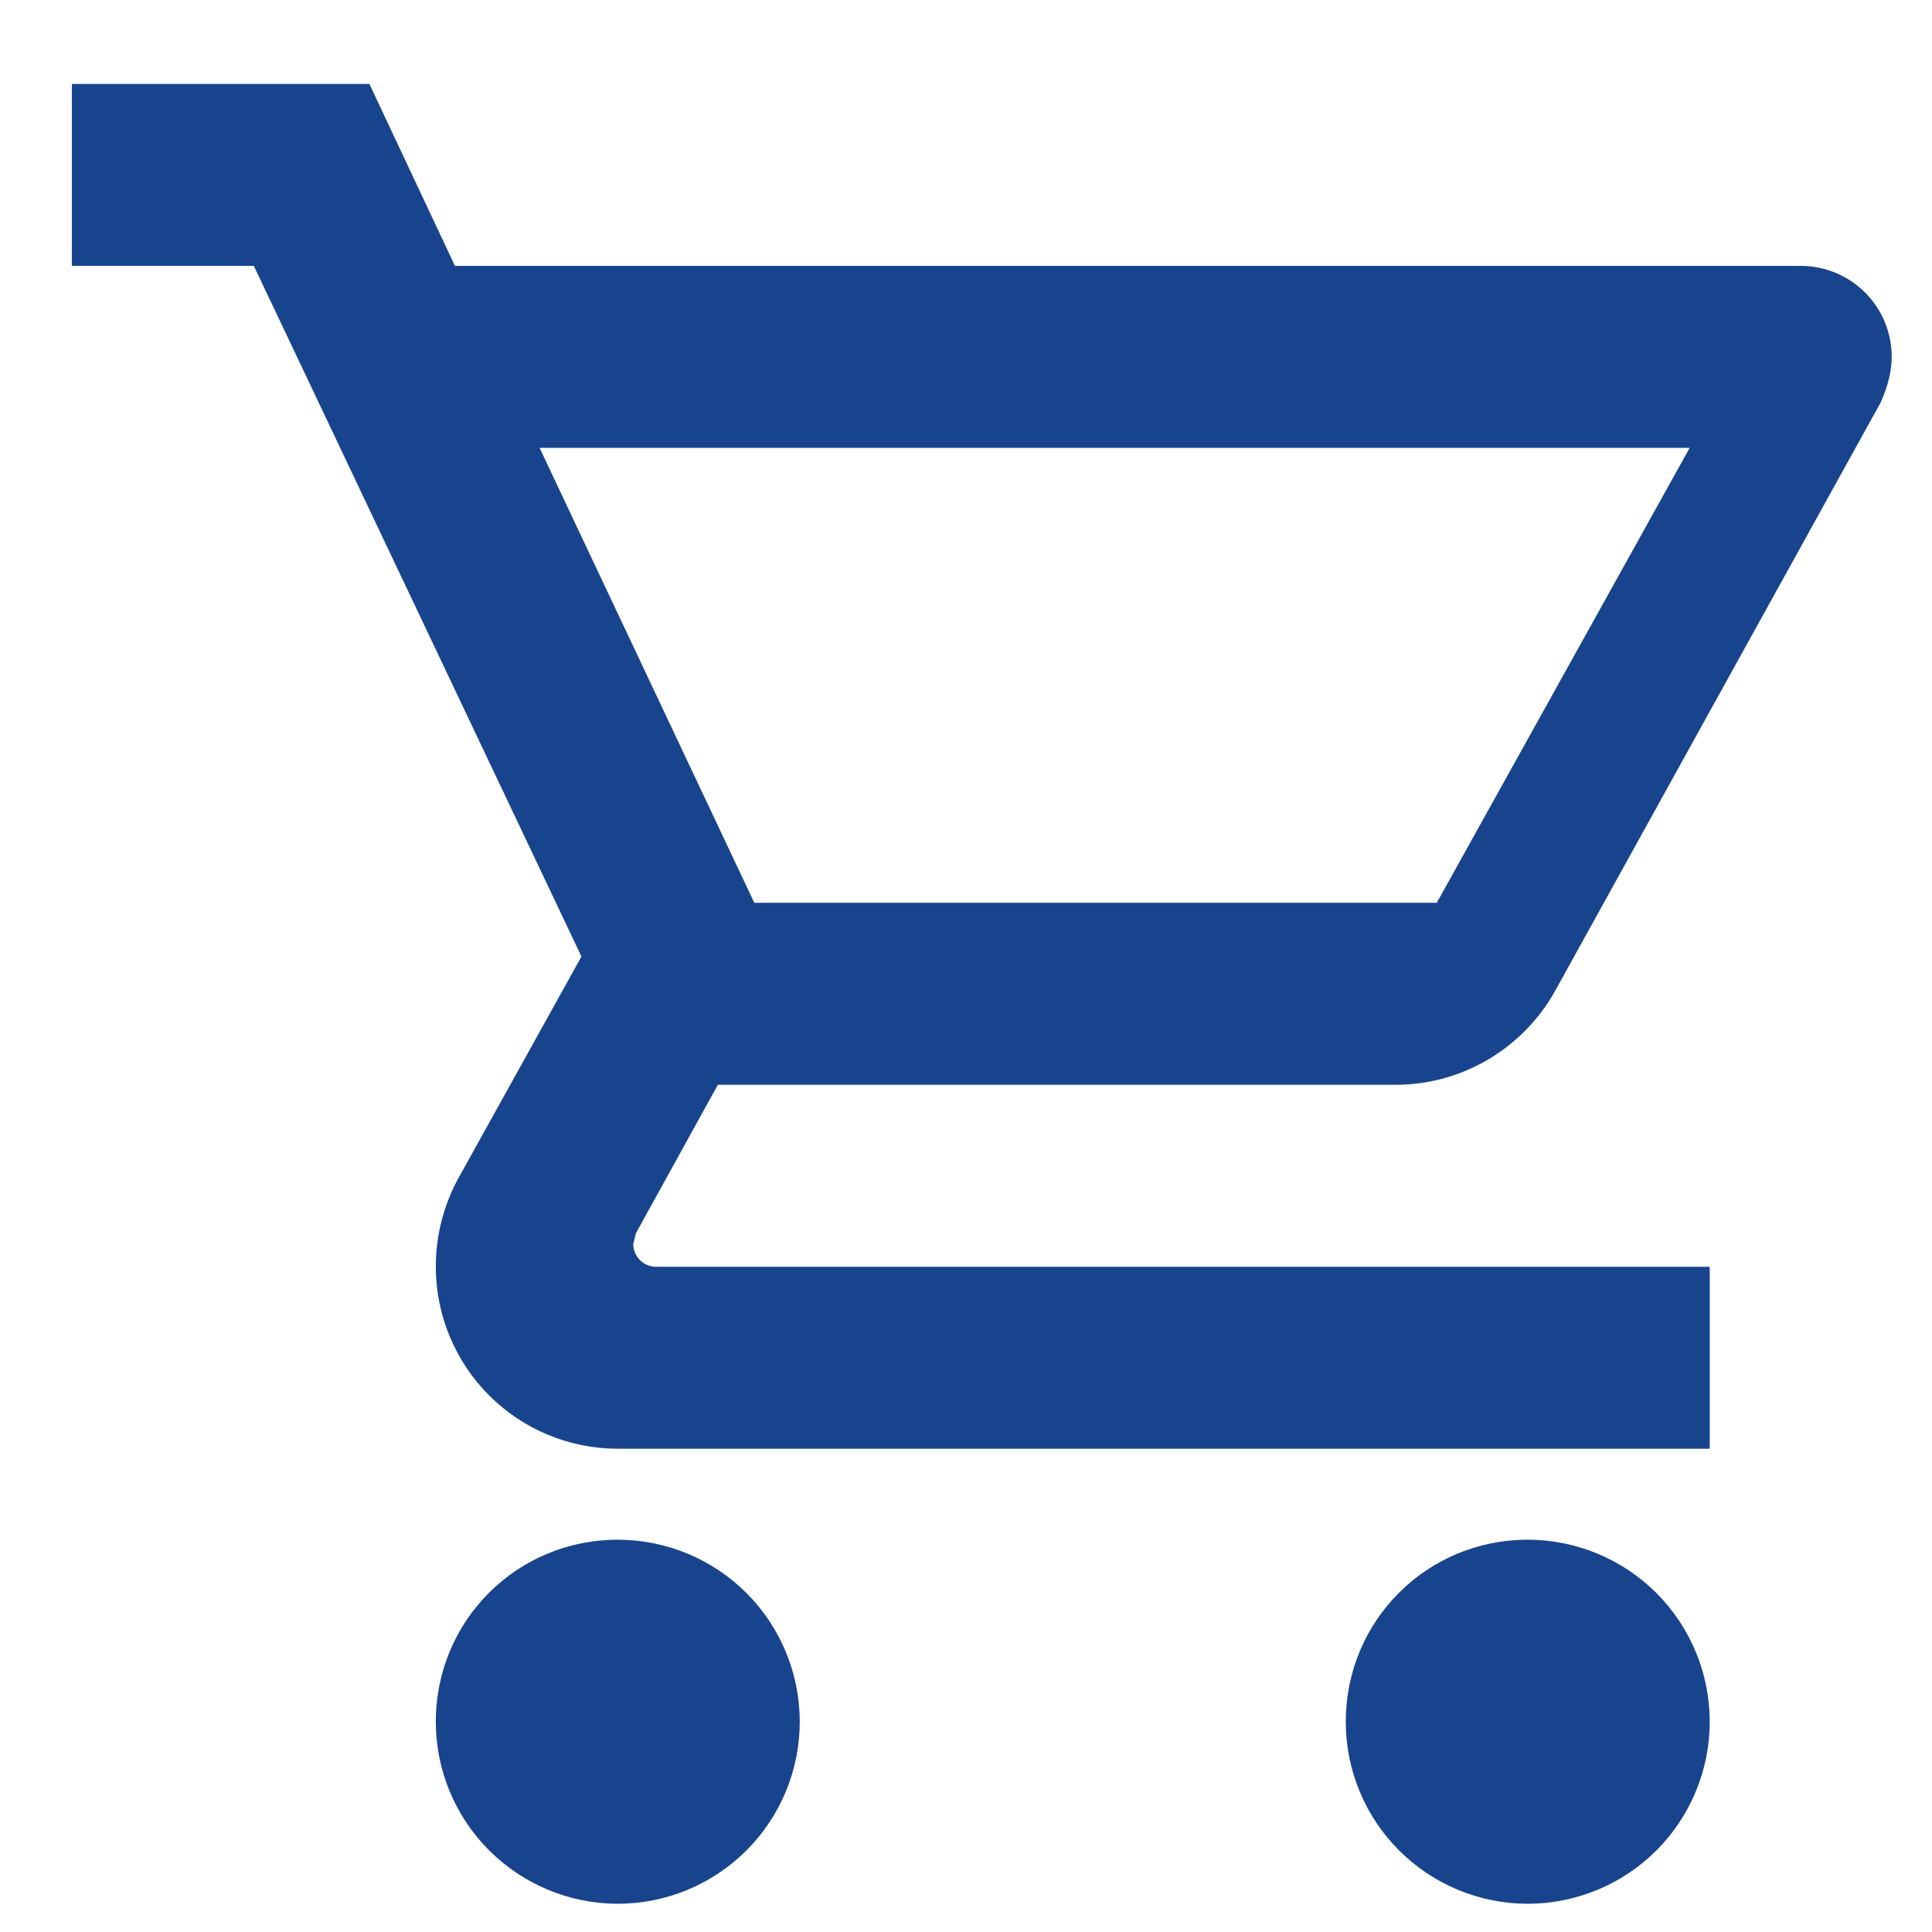
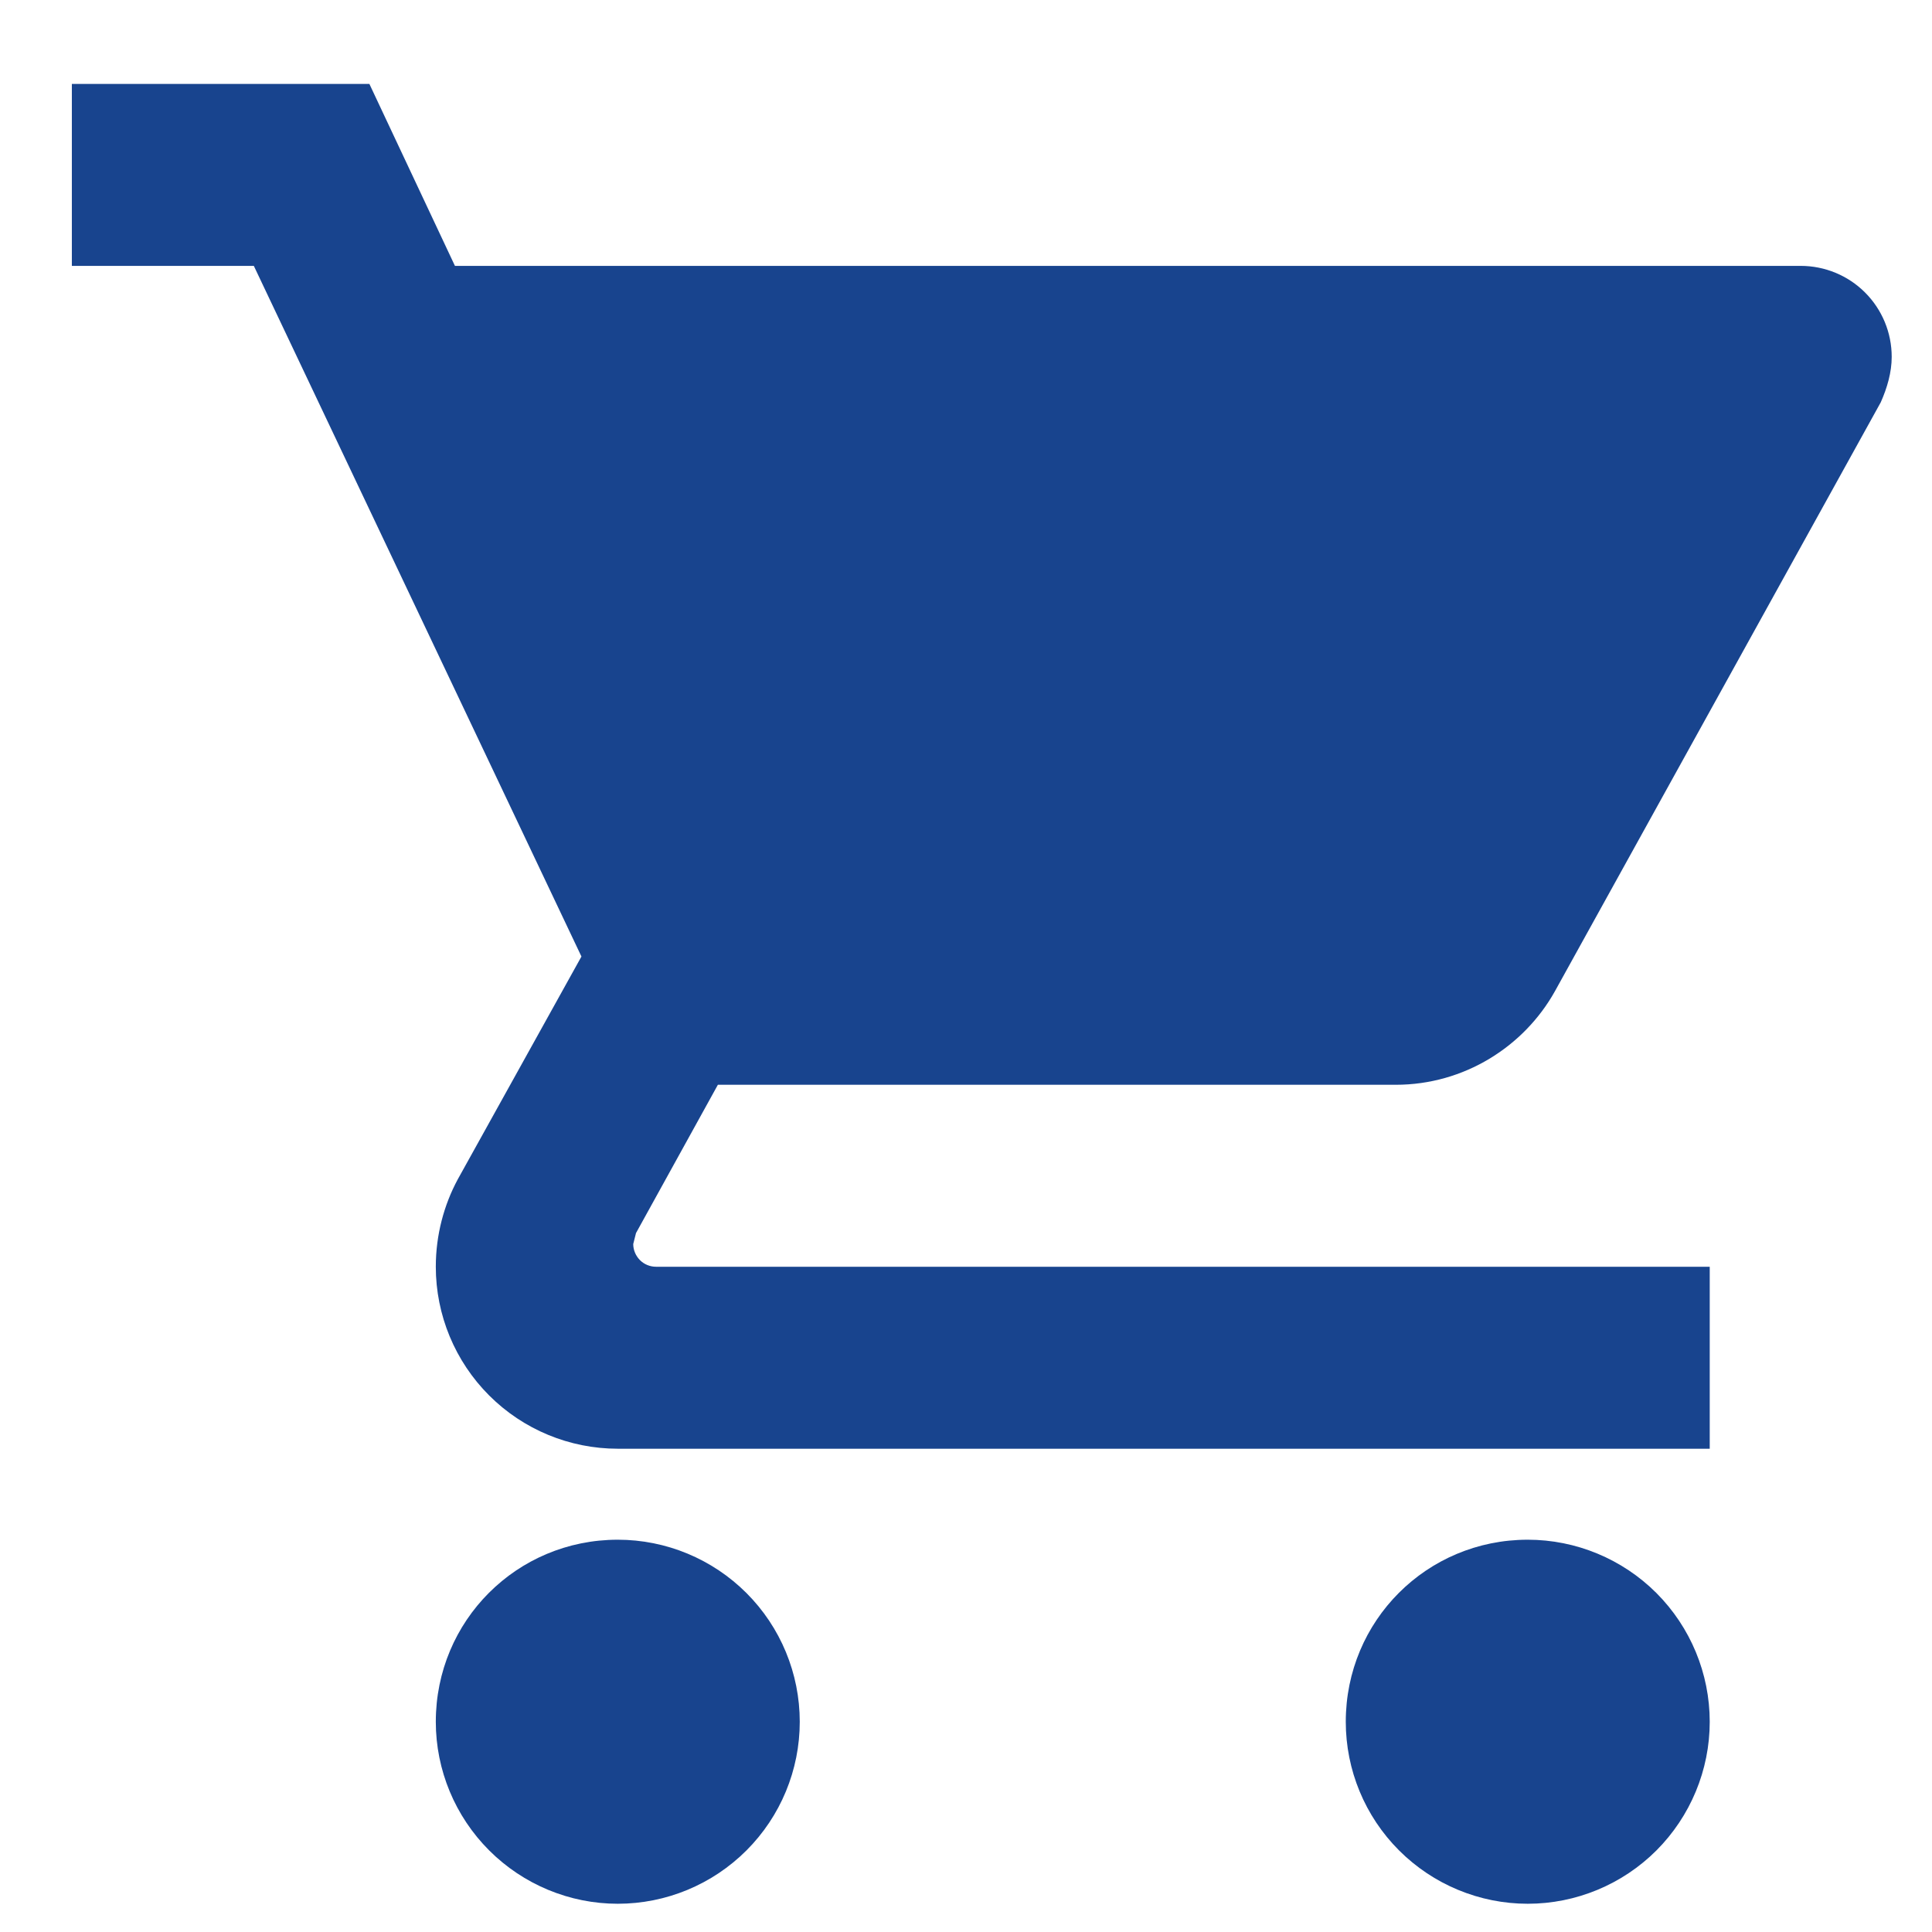
<svg xmlns="http://www.w3.org/2000/svg" width="21" height="21" viewBox="0 0 21 21" fill="none">
-   <path d="M16.606 16.736C17.13 16.736 17.634 16.945 18.005 17.316C18.375 17.687 18.584 18.19 18.584 18.715C18.584 19.239 18.375 19.742 18.005 20.113C17.634 20.484 17.13 20.693 16.606 20.693C16.081 20.693 15.578 20.484 15.207 20.113C14.836 19.742 14.628 19.239 14.628 18.715C14.628 17.617 15.508 16.736 16.606 16.736ZM0.781 0.912H4.015L4.945 2.89H19.573C19.835 2.89 20.087 2.994 20.272 3.179C20.458 3.365 20.562 3.616 20.562 3.879C20.562 4.047 20.513 4.215 20.443 4.373L16.902 10.773C16.566 11.376 15.914 11.791 15.172 11.791H7.803L6.913 13.403L6.883 13.522C6.883 13.588 6.91 13.65 6.956 13.697C7.002 13.743 7.065 13.769 7.131 13.769H18.584V15.747H6.715C6.191 15.747 5.688 15.539 5.317 15.168C4.946 14.797 4.737 14.294 4.737 13.769C4.737 13.423 4.826 13.097 4.975 12.82L6.32 10.397L2.759 2.89H0.781V0.912ZM6.715 16.736C7.24 16.736 7.743 16.945 8.114 17.316C8.485 17.687 8.693 18.19 8.693 18.715C8.693 19.239 8.485 19.742 8.114 20.113C7.743 20.484 7.24 20.693 6.715 20.693C6.191 20.693 5.688 20.484 5.317 20.113C4.946 19.742 4.737 19.239 4.737 18.715C4.737 17.617 5.617 16.736 6.715 16.736ZM15.617 9.813L18.366 4.868H5.865L8.199 9.813H15.617Z" fill="#18448E" />
+   <path d="M16.606 16.736C17.13 16.736 17.634 16.945 18.005 17.316C18.375 17.687 18.584 18.19 18.584 18.715C18.584 19.239 18.375 19.742 18.005 20.113C17.634 20.484 17.13 20.693 16.606 20.693C16.081 20.693 15.578 20.484 15.207 20.113C14.836 19.742 14.628 19.239 14.628 18.715C14.628 17.617 15.508 16.736 16.606 16.736ZM0.781 0.912H4.015L4.945 2.89H19.573C19.835 2.89 20.087 2.994 20.272 3.179C20.458 3.365 20.562 3.616 20.562 3.879C20.562 4.047 20.513 4.215 20.443 4.373L16.902 10.773C16.566 11.376 15.914 11.791 15.172 11.791H7.803L6.913 13.403L6.883 13.522C6.883 13.588 6.91 13.65 6.956 13.697C7.002 13.743 7.065 13.769 7.131 13.769H18.584V15.747H6.715C6.191 15.747 5.688 15.539 5.317 15.168C4.946 14.797 4.737 14.294 4.737 13.769C4.737 13.423 4.826 13.097 4.975 12.82L6.32 10.397L2.759 2.89H0.781V0.912ZM6.715 16.736C7.24 16.736 7.743 16.945 8.114 17.316C8.485 17.687 8.693 18.19 8.693 18.715C8.693 19.239 8.485 19.742 8.114 20.113C7.743 20.484 7.24 20.693 6.715 20.693C6.191 20.693 5.688 20.484 5.317 20.113C4.946 19.742 4.737 19.239 4.737 18.715C4.737 17.617 5.617 16.736 6.715 16.736ZM15.617 9.813H5.865L8.199 9.813H15.617Z" fill="#18448E" />
</svg>